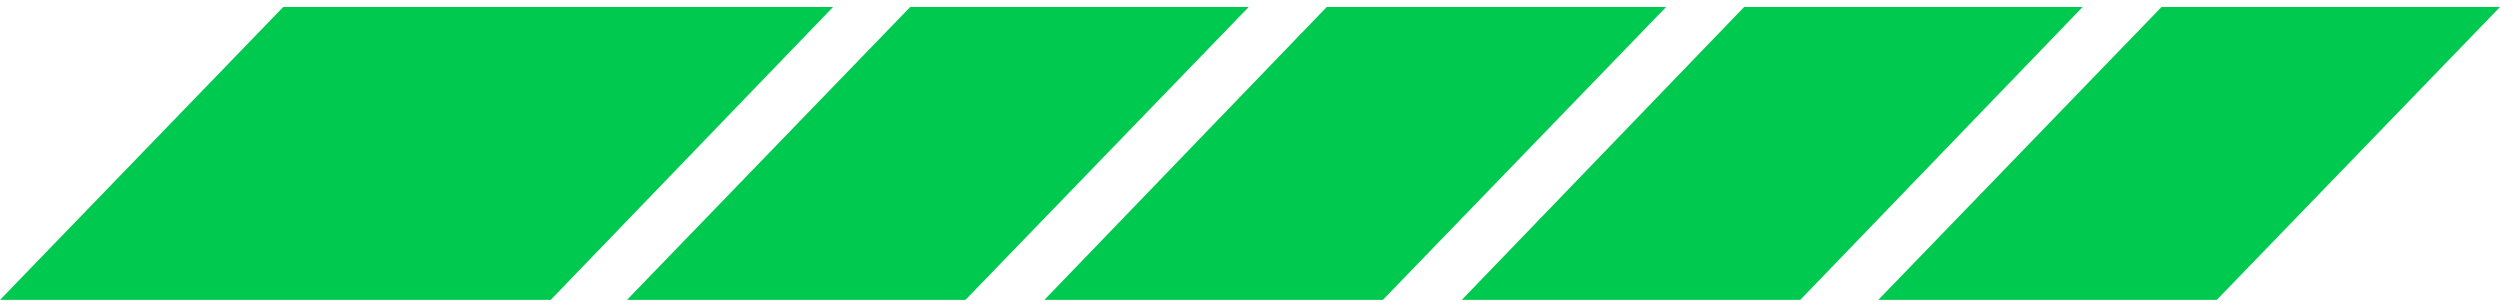
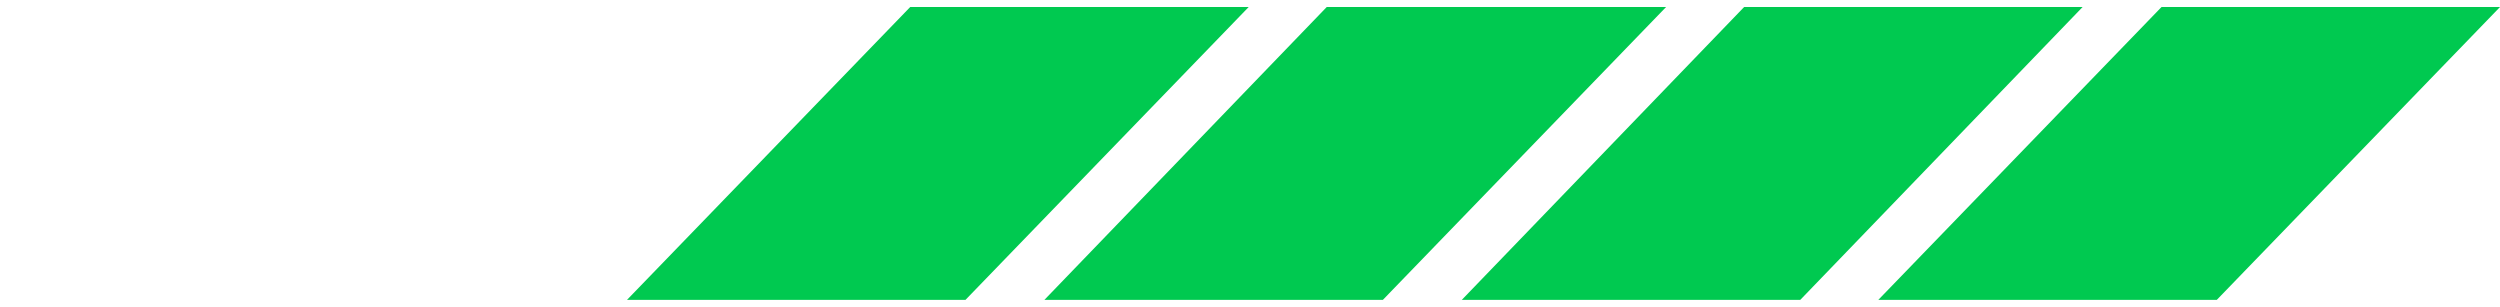
<svg xmlns="http://www.w3.org/2000/svg" id="Camada_1" x="0px" y="0px" viewBox="0 0 285.1 35" style="enable-background:new 0 0 285.1 35;" xml:space="preserve">
  <style type="text/css">	.st0{fill:#00C950;}</style>
  <g>
    <g>
-       <polygon class="st0" points="62.8,34.2 0,34.2 32.3,0.8 95,0.8   " />
      <polygon class="st0" points="110.1,34.2 71.5,34.2 103.8,0.8 142.4,0.8   " />
      <polygon class="st0" points="157.7,34.2 119.1,34.2 151.3,0.8 190,0.8   " />
      <polygon class="st0" points="205.3,34.2 166.7,34.2 198.9,0.8 237.5,0.8   " />
      <polygon class="st0" points="252.8,34.2 214.2,34.2 246.5,0.8 285.1,0.8   " />
    </g>
  </g>
</svg>